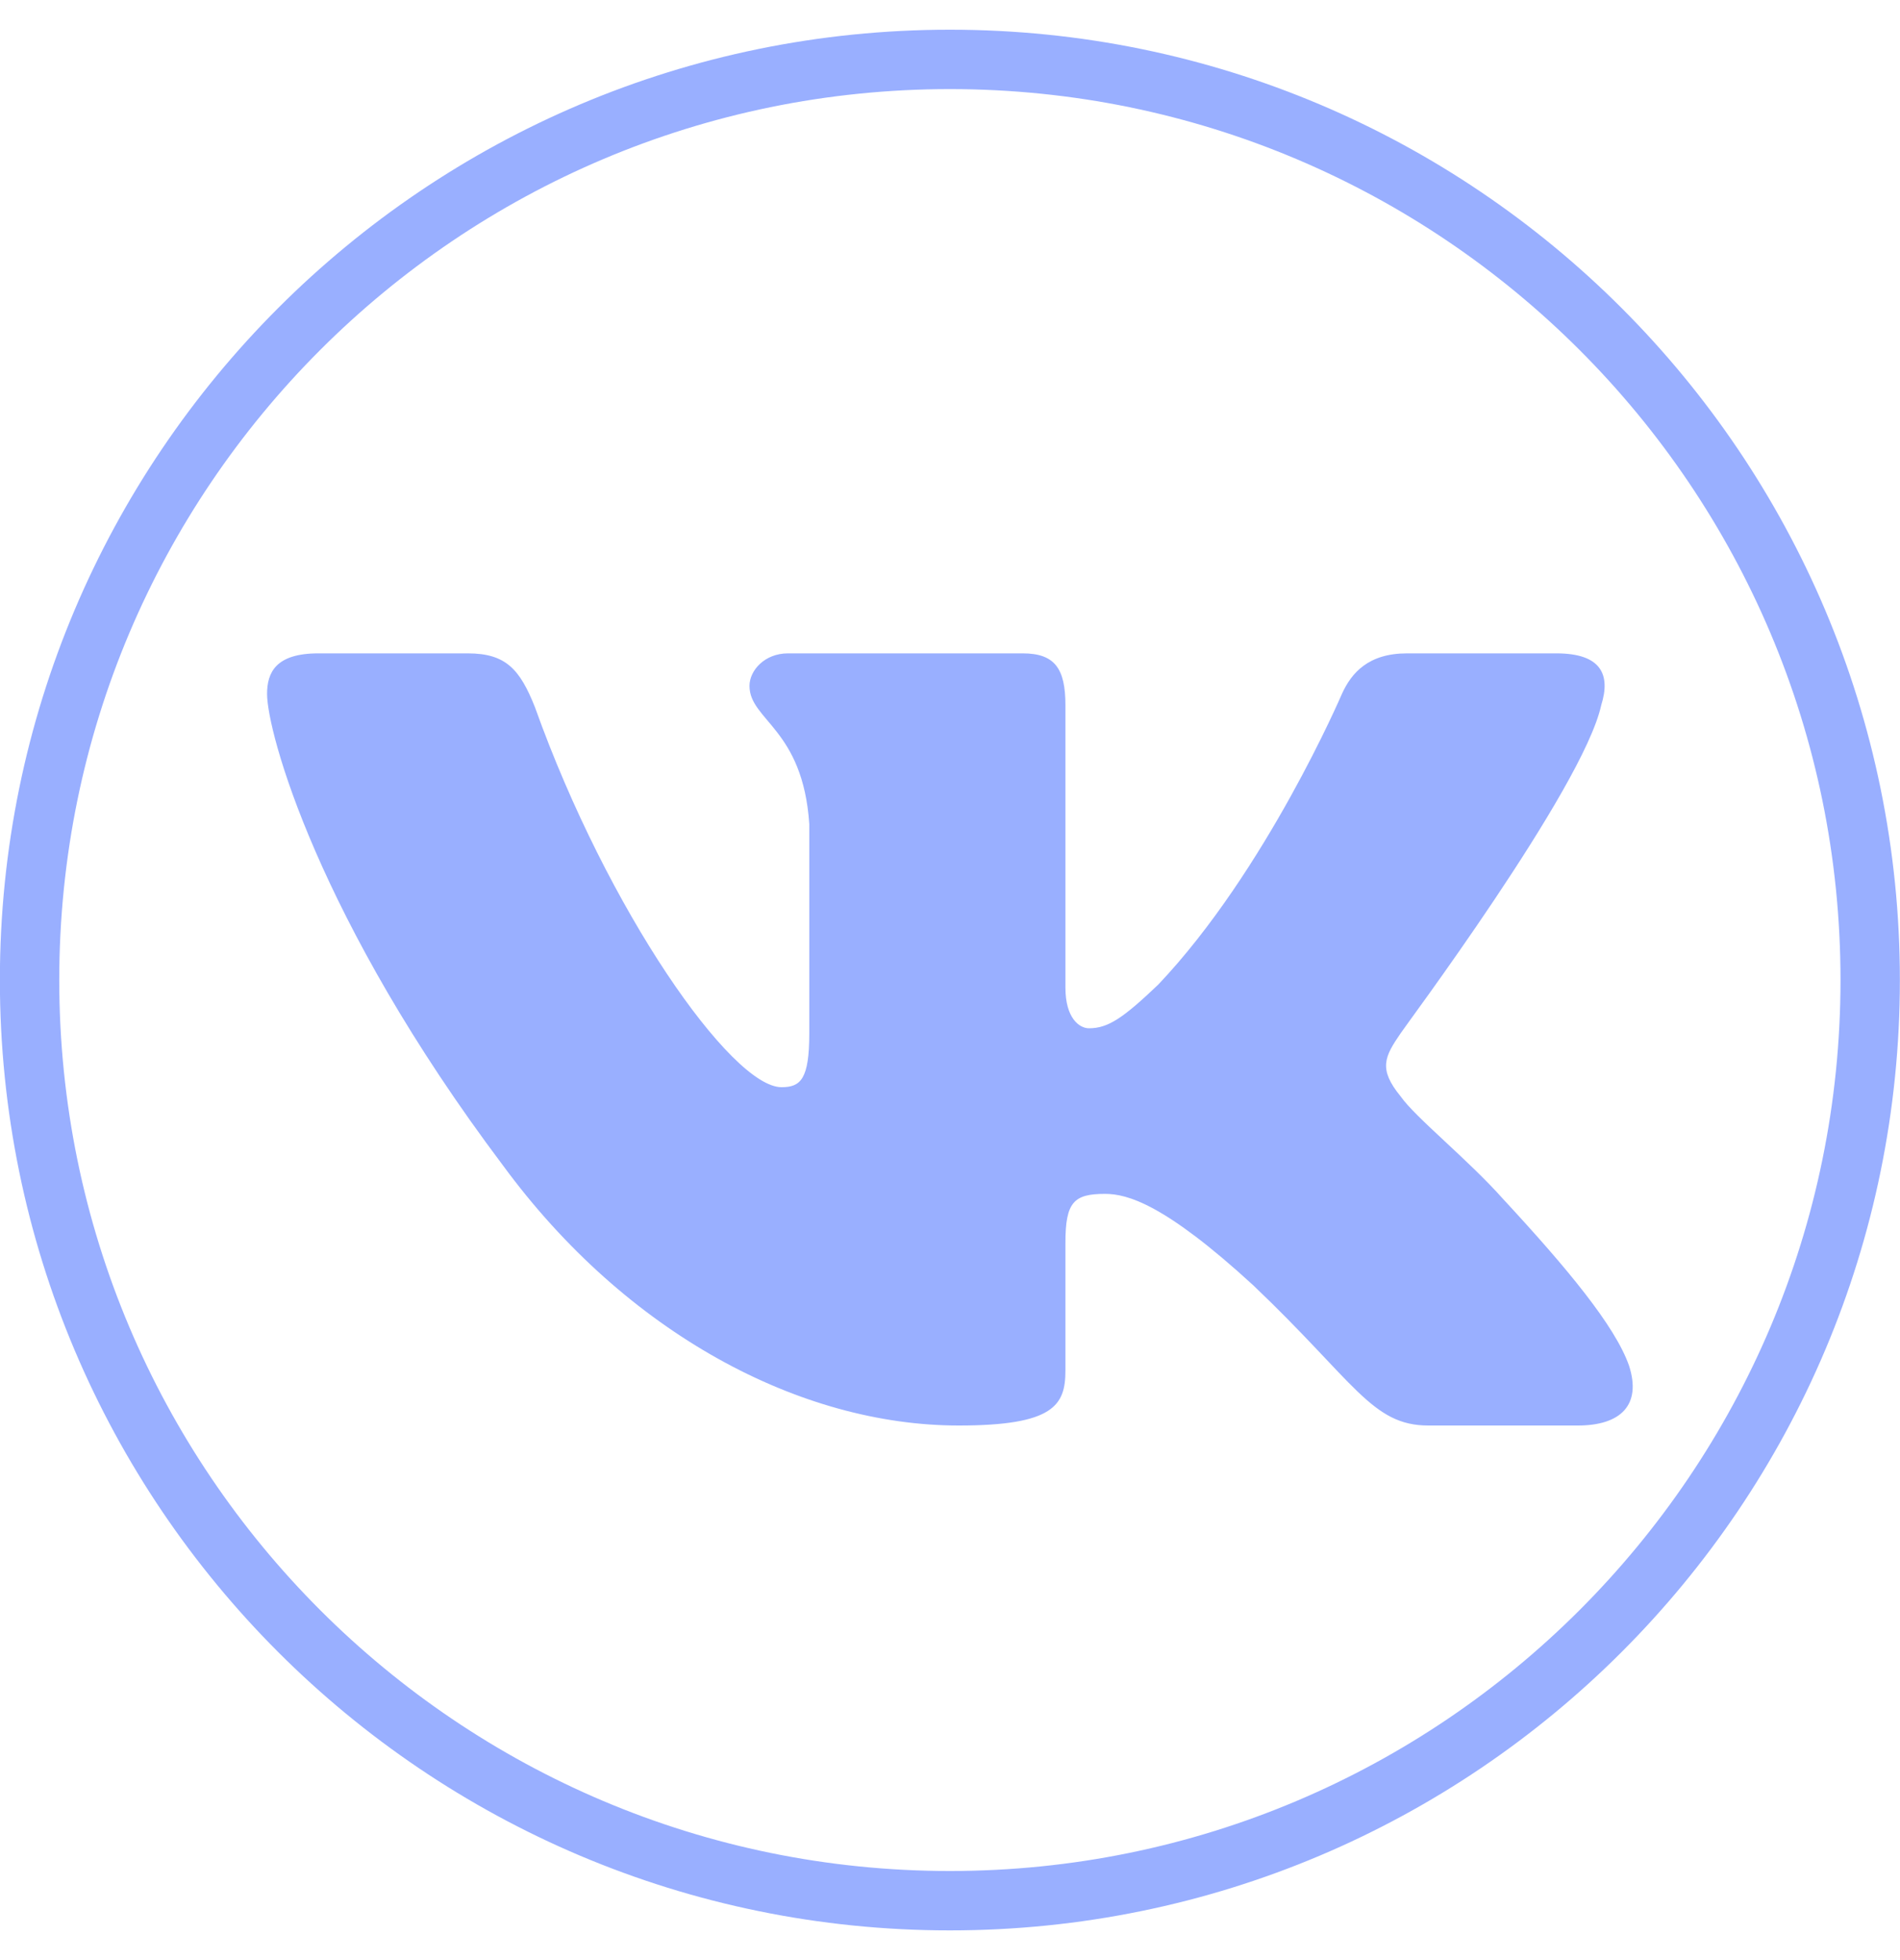
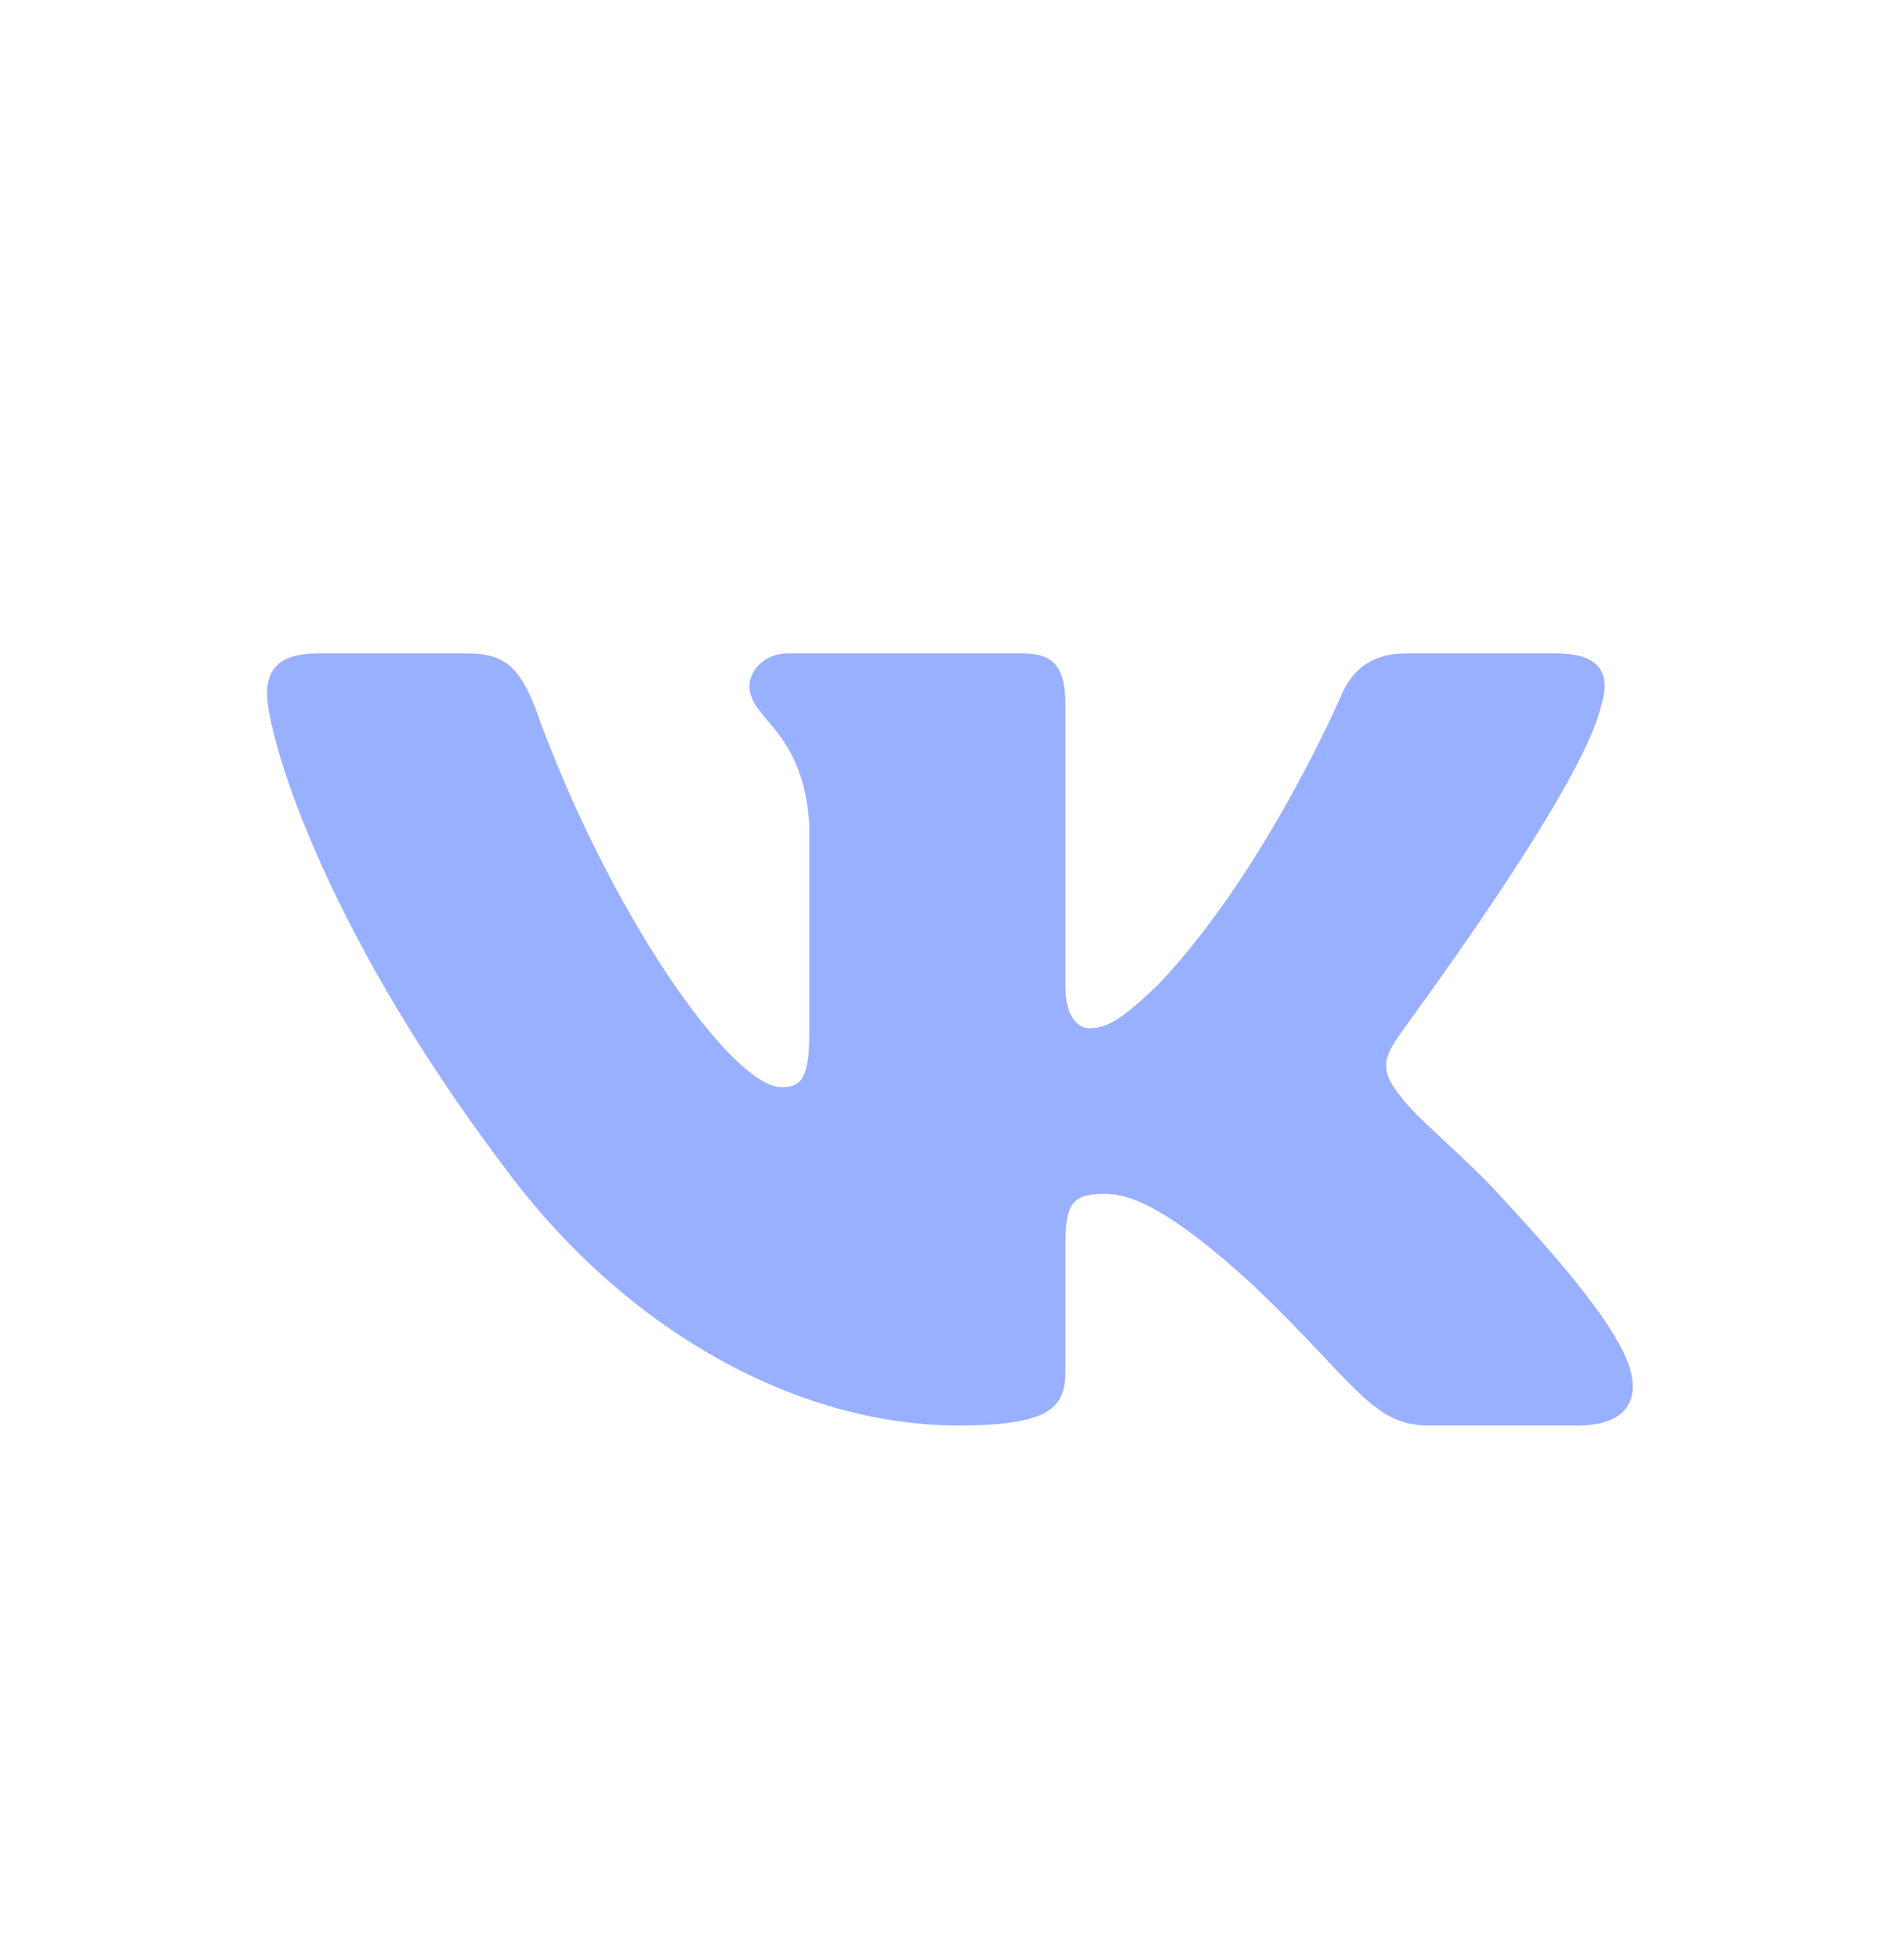
<svg xmlns="http://www.w3.org/2000/svg" width="32" height="33" viewBox="0 0 32 33" fill="none">
-   <path d="M15.998 32C24.558 32 31.498 25.06 31.498 16.5C31.498 7.94 24.558 1 15.998 1C7.438 1 0.498 7.94 0.498 16.5C0.498 25.06 7.438 32 15.998 32Z" stroke="#99AFFF" />
  <path fill-rule="evenodd" clip-rule="evenodd" d="M26.968 11.872C27.13 11.359 26.968 11 26.213 11H23.697C23.05 11 22.762 11.325 22.6 11.684C22.6 11.684 21.324 14.661 19.508 16.576C18.915 17.141 18.663 17.312 18.34 17.312C18.178 17.312 17.944 17.141 17.944 16.628V11.872C17.944 11.257 17.765 11 17.225 11H13.271C12.875 11 12.623 11.291 12.623 11.547C12.623 12.129 13.522 12.266 13.63 13.874V17.397C13.63 18.167 13.486 18.304 13.163 18.304C12.318 18.304 10.232 15.328 9.01 11.907C8.758 11.274 8.525 11 7.878 11H5.361C4.642 11 4.498 11.325 4.498 11.684C4.498 12.317 5.343 15.464 8.471 19.621C10.556 22.46 13.486 24 16.147 24C17.747 24 17.944 23.658 17.944 23.076V20.921C17.944 20.237 18.088 20.1 18.61 20.1C18.987 20.1 19.616 20.271 21.108 21.64C22.816 23.265 23.104 24 24.056 24H26.573C27.292 24 27.652 23.658 27.436 22.991C27.202 22.324 26.393 21.349 25.315 20.186C24.721 19.518 23.841 18.817 23.589 18.458C23.211 17.996 23.319 17.791 23.589 17.397C23.589 17.38 26.663 13.275 26.968 11.872Z" fill="#99AFFF" />
</svg>